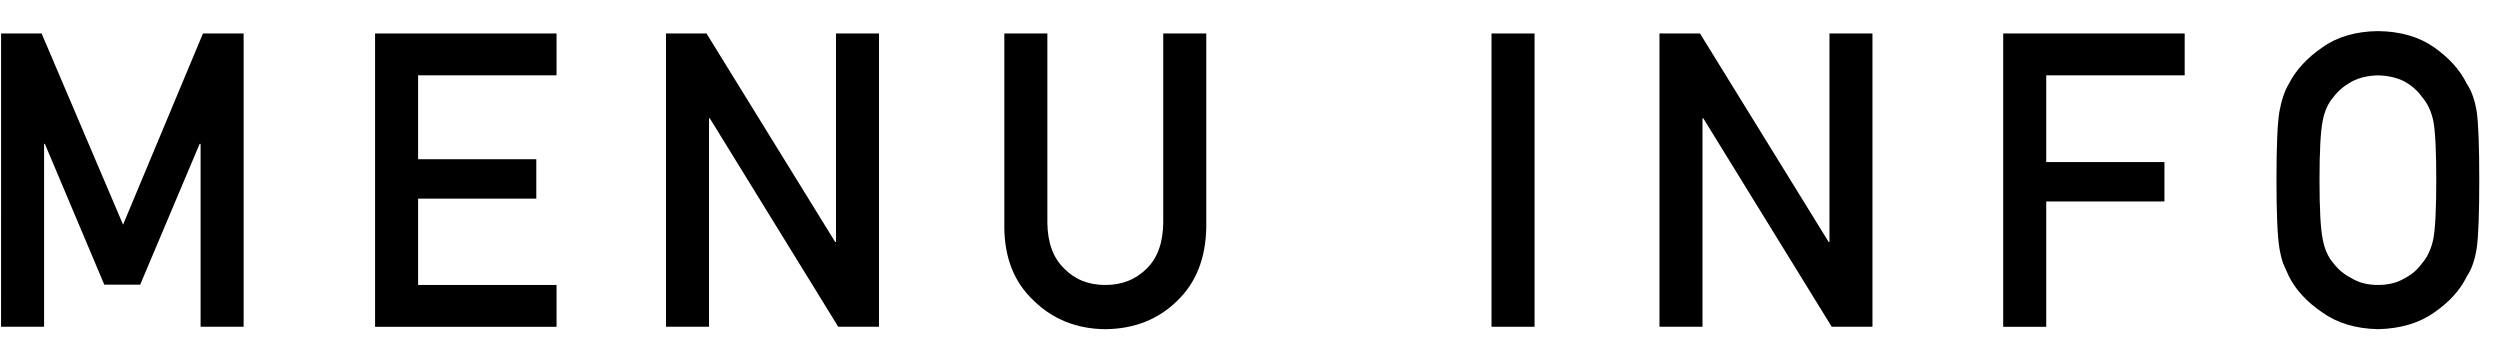
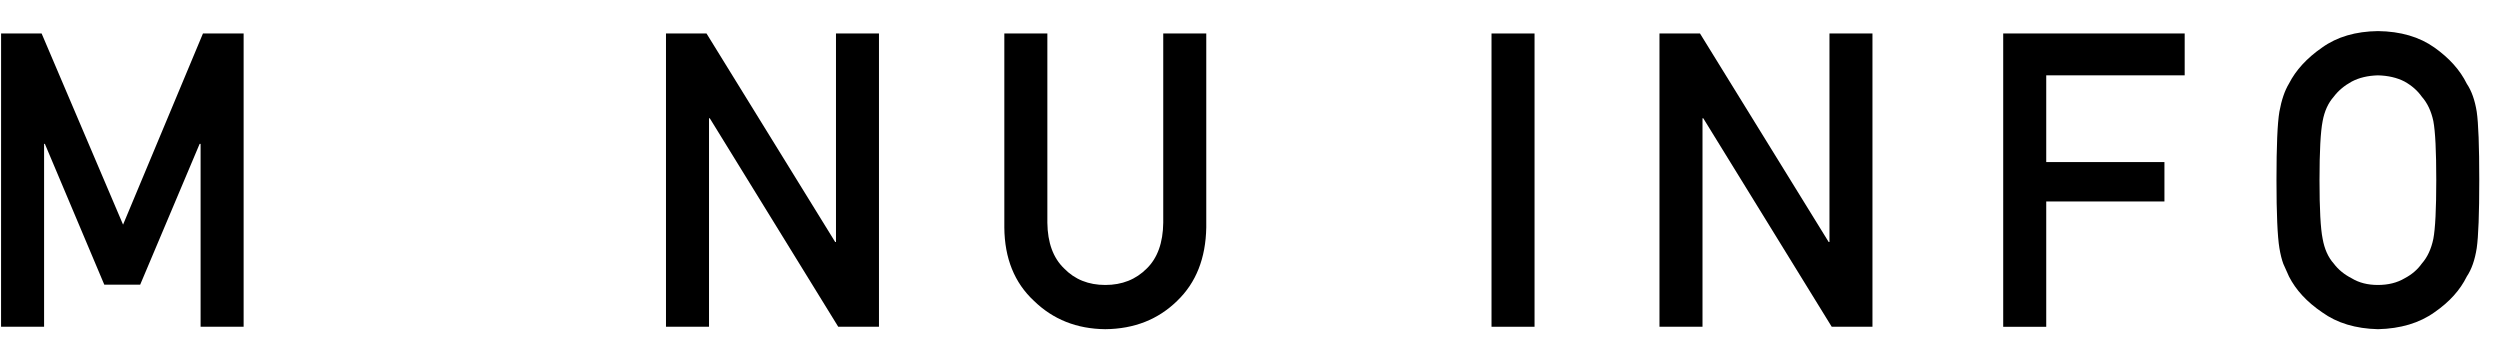
<svg xmlns="http://www.w3.org/2000/svg" fill="none" height="10" viewBox="0 0 71 10" width="71">
  <g fill="#000">
    <path d="m.031.951h1.151l2.313 5.429 2.269-5.429h1.155v8.329h-1.222v-5.195h-.027l-1.689 4h-1.019l-1.688-4h-.022v5.195h-1.222z" />
-     <path d="m10.652.951h5.154v1.188h-3.932v2.383h3.357v1.119h-3.357v2.452h3.932v1.188h-5.154z" />
    <path d="m18.914.951h1.151l3.654 5.921h.023v-5.921h1.221v8.329h-1.157l-3.648-5.921h-.022v5.921h-1.222z" />
    <path d="m28.523.951h1.222v5.375c.007.568.166 1.001.476 1.298.303.313.693.469 1.169.469.477 0 .87-.156 1.18-.469.303-.297.459-.73.466-1.298v-5.375h1.222v5.507c-.015.876-.29 1.571-.825 2.085-.539.529-1.219.798-2.043.806-.808-.008-1.483-.276-2.026-.805-.553-.513-.834-1.208-.841-2.083z" />
    <path d="m42.359.951h1.222v8.329h-1.222z" />
    <path d="m47.129.951h1.151l3.654 5.921h.023v-5.921h1.221v8.329h-1.157l-3.648-5.921h-.022v5.921h-1.222z" />
    <path d="m56.891.951h5.154v1.188h-3.932v2.463h3.357v1.119h-3.357v3.56h-1.222z" />
    <path d="m64.652 5.116c0-.969.027-1.618.083-1.946.06-.328.149-.593.272-.796.195-.383.509-.725.941-1.024.424-.304.953-.459 1.587-.467.642.008 1.176.164 1.604.468.424.301.73.644.918 1.028.136.202.23.467.282.794.048.328.072.975.072 1.942 0 .952-.024 1.596-.072 1.931-.052.335-.146.604-.282.806-.188.385-.494.724-.918 1.017-.428.305-.962.465-1.604.48-.635-.015-1.164-.175-1.587-.48-.432-.293-.745-.632-.941-1.017-.059-.126-.113-.246-.161-.36-.044-.118-.081-.267-.111-.446-.055-.335-.083-.979-.083-1.931zm1.222 0c0 .821.03 1.376.089 1.666.052.29.156.525.316.704.129.172.3.311.51.418.207.126.455.189.743.189.293 0 .546-.063.759-.189.204-.107.366-.246.488-.418.159-.18.268-.414.328-.704.055-.29.083-.845.083-1.666 0-.82-.027-1.38-.083-1.677-.06-.282-.169-.513-.328-.693-.121-.172-.284-.315-.488-.429-.213-.111-.467-.17-.759-.177-.287.008-.535.067-.743.177-.21.115-.381.258-.51.429-.159.18-.264.41-.316.693-.059.298-.089.857-.089 1.677z" />
  </g>
</svg>